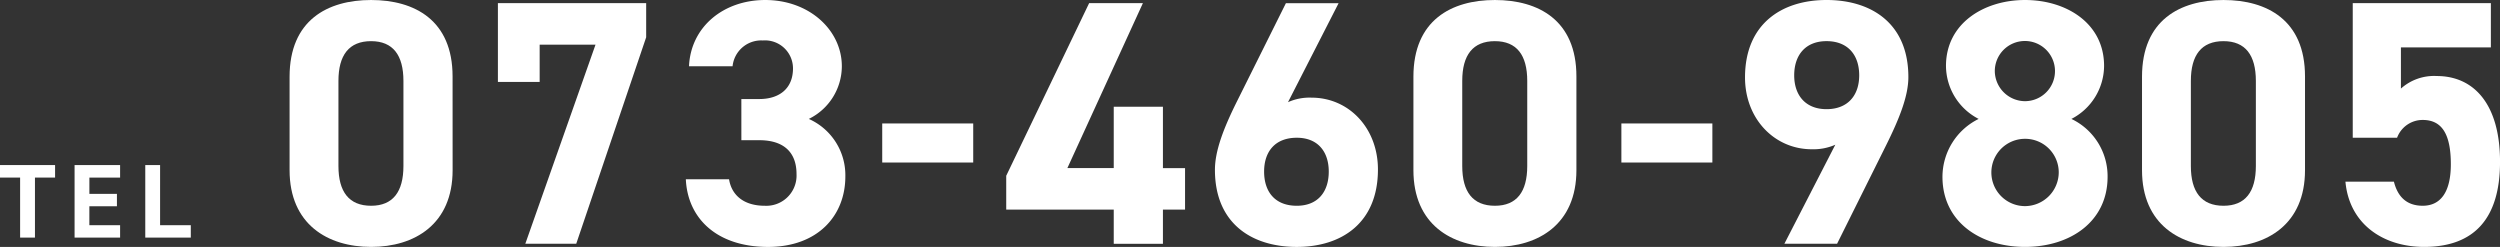
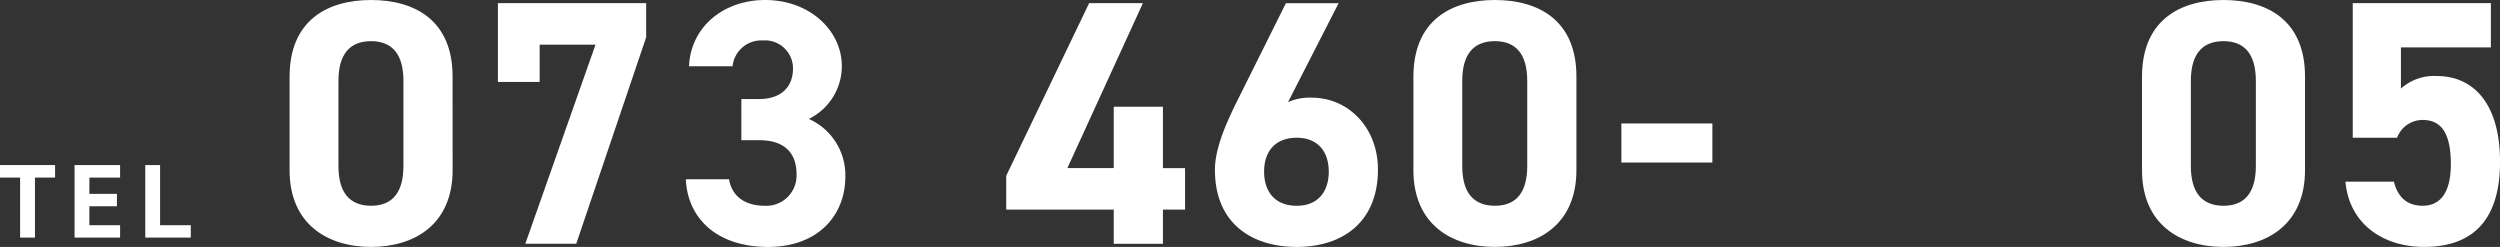
<svg xmlns="http://www.w3.org/2000/svg" width="324" height="32" viewBox="0 0 324 32">
  <rect x="0" y="0" width="324" height="32" fill="#333333" stroke="none" />
  <g id="グループ_478" data-name="グループ 478" transform="translate(-6259 -11325.632)">
    <path id="パス_2328" data-name="パス 2328" d="M70.838,98.389c0,7-4.918,9.943-10.562,9.943s-10.567-2.939-10.567-9.943V86.277c0-7.322,4.917-9.943,10.562-9.943s10.562,2.621,10.562,9.9ZM60.276,81.667c-2.868,0-4.235,1.809-4.235,5.152V97.847c0,3.345,1.367,5.152,4.235,5.152,2.822,0,4.188-1.807,4.188-5.152V86.82c0-3.344-1.363-5.152-4.188-5.152" transform="translate(6246.821 11249.299)" fill="#fff" />
    <path id="パス_2329" data-name="パス 2329" d="M85.477,87.089V76.875h19.216V81.3L95.629,108.06h-6.6l9.1-25.807h-7.24v4.836Z" transform="translate(6238.051 11249.164)" fill="#fff" />
    <path id="パス_2330" data-name="パス 2330" d="M124.936,89.17h2.322c2.595,0,4.371-1.356,4.371-3.977a3.629,3.629,0,0,0-3.915-3.615,3.729,3.729,0,0,0-3.916,3.344h-5.645c.226-5.107,4.462-8.587,9.88-8.587,5.737,0,9.926,3.932,9.926,8.587a7.626,7.626,0,0,1-4.28,6.825,7.974,7.974,0,0,1,4.735,7.458c0,5.063-3.552,9.13-10.017,9.13-6.649,0-10.425-3.706-10.655-8.769h5.6c.319,1.989,1.822,3.435,4.645,3.435a3.918,3.918,0,0,0,4.1-3.725c.005-.129.005-.258,0-.388,0-2.757-1.593-4.384-4.826-4.384h-2.322Z" transform="translate(6230.143 11249.298)" fill="#fff" />
-     <rect id="長方形_793" data-name="長方形 793" width="11.792" height="5.063" transform="translate(6373.337 11341.632)" fill="#fff" />
    <path id="パス_2331" data-name="パス 2331" d="M190.457,76.875l-9.789,21.378h6.01V90.3h6.374v7.954h2.867v5.378h-2.867v4.43h-6.374v-4.43H172.744V99.246L183.49,76.874Z" transform="translate(6216.663 11249.164)" fill="#fff" />
    <path id="パス_2332" data-name="パス 2332" d="M218.043,89.711a6.815,6.815,0,0,1,3.05-.588c4.827,0,8.606,3.932,8.606,9.311,0,6.915-4.689,10.034-10.517,10.034-5.874,0-10.609-3.073-10.609-9.988,0-2.441,1.09-5.333,2.869-8.9l6.329-12.7h6.83Zm1.139,13.423c2.732,0,4.143-1.808,4.143-4.43,0-2.576-1.411-4.384-4.143-4.384-2.823,0-4.235,1.808-4.235,4.384,0,2.622,1.412,4.43,4.235,4.43" transform="translate(6207.882 11249.164)" fill="#fff" />
    <path id="パス_2333" data-name="パス 2333" d="M263.773,98.389c0,7-4.918,9.943-10.562,9.943s-10.562-2.939-10.562-9.943V86.277c0-7.322,4.918-9.943,10.562-9.943s10.562,2.621,10.562,9.9ZM253.212,81.667c-2.868,0-4.235,1.809-4.235,5.152V97.847c0,3.345,1.367,5.152,4.235,5.152,2.823,0,4.189-1.807,4.189-5.152V86.82c0-3.344-1.363-5.152-4.189-5.152" transform="translate(6199.53 11249.299)" fill="#fff" />
    <rect id="長方形_794" data-name="長方形 794" width="11.792" height="5.063" transform="translate(6469.131 11341.632)" fill="#fff" />
-     <path id="パス_2334" data-name="パス 2334" d="M311.278,95.09a7.065,7.065,0,0,1-3.049.587c-4.827,0-8.654-3.932-8.654-9.31,0-6.915,4.736-10.034,10.562-10.034,5.873,0,10.609,3.073,10.609,9.988,0,2.441-1.139,5.333-2.914,8.9l-6.324,12.7h-6.83Zm-1.138-13.424c-2.732,0-4.19,1.809-4.19,4.43,0,2.576,1.457,4.384,4.19,4.384,2.778,0,4.234-1.808,4.234-4.384,0-2.621-1.456-4.43-4.234-4.43" transform="translate(6185.579 11249.299)" fill="#fff" />
-     <path id="パス_2335" data-name="パス 2335" d="M338.164,91.746a7.778,7.778,0,0,1-4.234-6.869c0-5.514,4.917-8.542,10.245-8.542,5.373,0,10.245,3.028,10.245,8.542a7.777,7.777,0,0,1-4.235,6.87,8.223,8.223,0,0,1,4.689,7.5c0,5.831-4.871,9.085-10.7,9.085s-10.7-3.254-10.7-9.085a8.38,8.38,0,0,1,4.689-7.5m6.01,11.3a4.394,4.394,0,0,0,4.371-4.384,4.35,4.35,0,0,0-4.361-4.339h-.01a4.361,4.361,0,0,0,0,8.723m0-13.6a3.9,3.9,0,1,0-3.915-3.86,3.942,3.942,0,0,0,3.915,3.86" transform="translate(6177.269 11249.298)" fill="#fff" />
    <path id="パス_2336" data-name="パス 2336" d="M388.858,98.389c0,7-4.918,9.943-10.562,9.943s-10.562-2.939-10.562-9.943V86.277c0-7.322,4.918-9.943,10.562-9.943s10.562,2.621,10.562,9.9ZM378.3,81.667c-2.868,0-4.235,1.809-4.235,5.152V97.847c0,3.345,1.367,5.152,4.235,5.152,2.823,0,4.189-1.807,4.189-5.152V86.82c0-3.344-1.363-5.152-4.189-5.152" transform="translate(6168.871 11249.299)" fill="#fff" />
    <path id="パス_2337" data-name="パス 2337" d="M409.341,94.32H403.6V76.875H421.5v5.74H409.843v5.333a6.441,6.441,0,0,1,4.645-1.627c4.826,0,8.2,3.661,8.2,11.118,0,7.368-3.37,11.027-9.835,11.027-5.282,0-9.7-2.937-10.2-8.451h6.283c.5,1.989,1.684,3.118,3.733,3.118,2.277,0,3.643-1.718,3.643-5.378,0-3.8-1.09-5.741-3.643-5.741a3.532,3.532,0,0,0-3.324,2.305" transform="translate(6160.316 11249.164)" fill="#fff" />
    <path id="パス_2338" data-name="パス 2338" d="M7.138,104.813v1.621H4.53v7.779H2.607v-7.779H0v-1.621Z" transform="translate(6259 11242.211)" fill="#fff" />
    <path id="パス_2339" data-name="パス 2339" d="M18.7,104.814v1.621h-3.98v2.112h3.569v1.608H14.716v2.451H18.7v1.608H12.8v-9.4Z" transform="translate(6255.865 11242.211)" fill="#fff" />
    <path id="パス_2340" data-name="パス 2340" d="M26.855,112.606h3.98v1.608h-5.9v-9.4h1.921Z" transform="translate(6252.892 11242.211)" fill="#fff" />
  </g>
</svg>